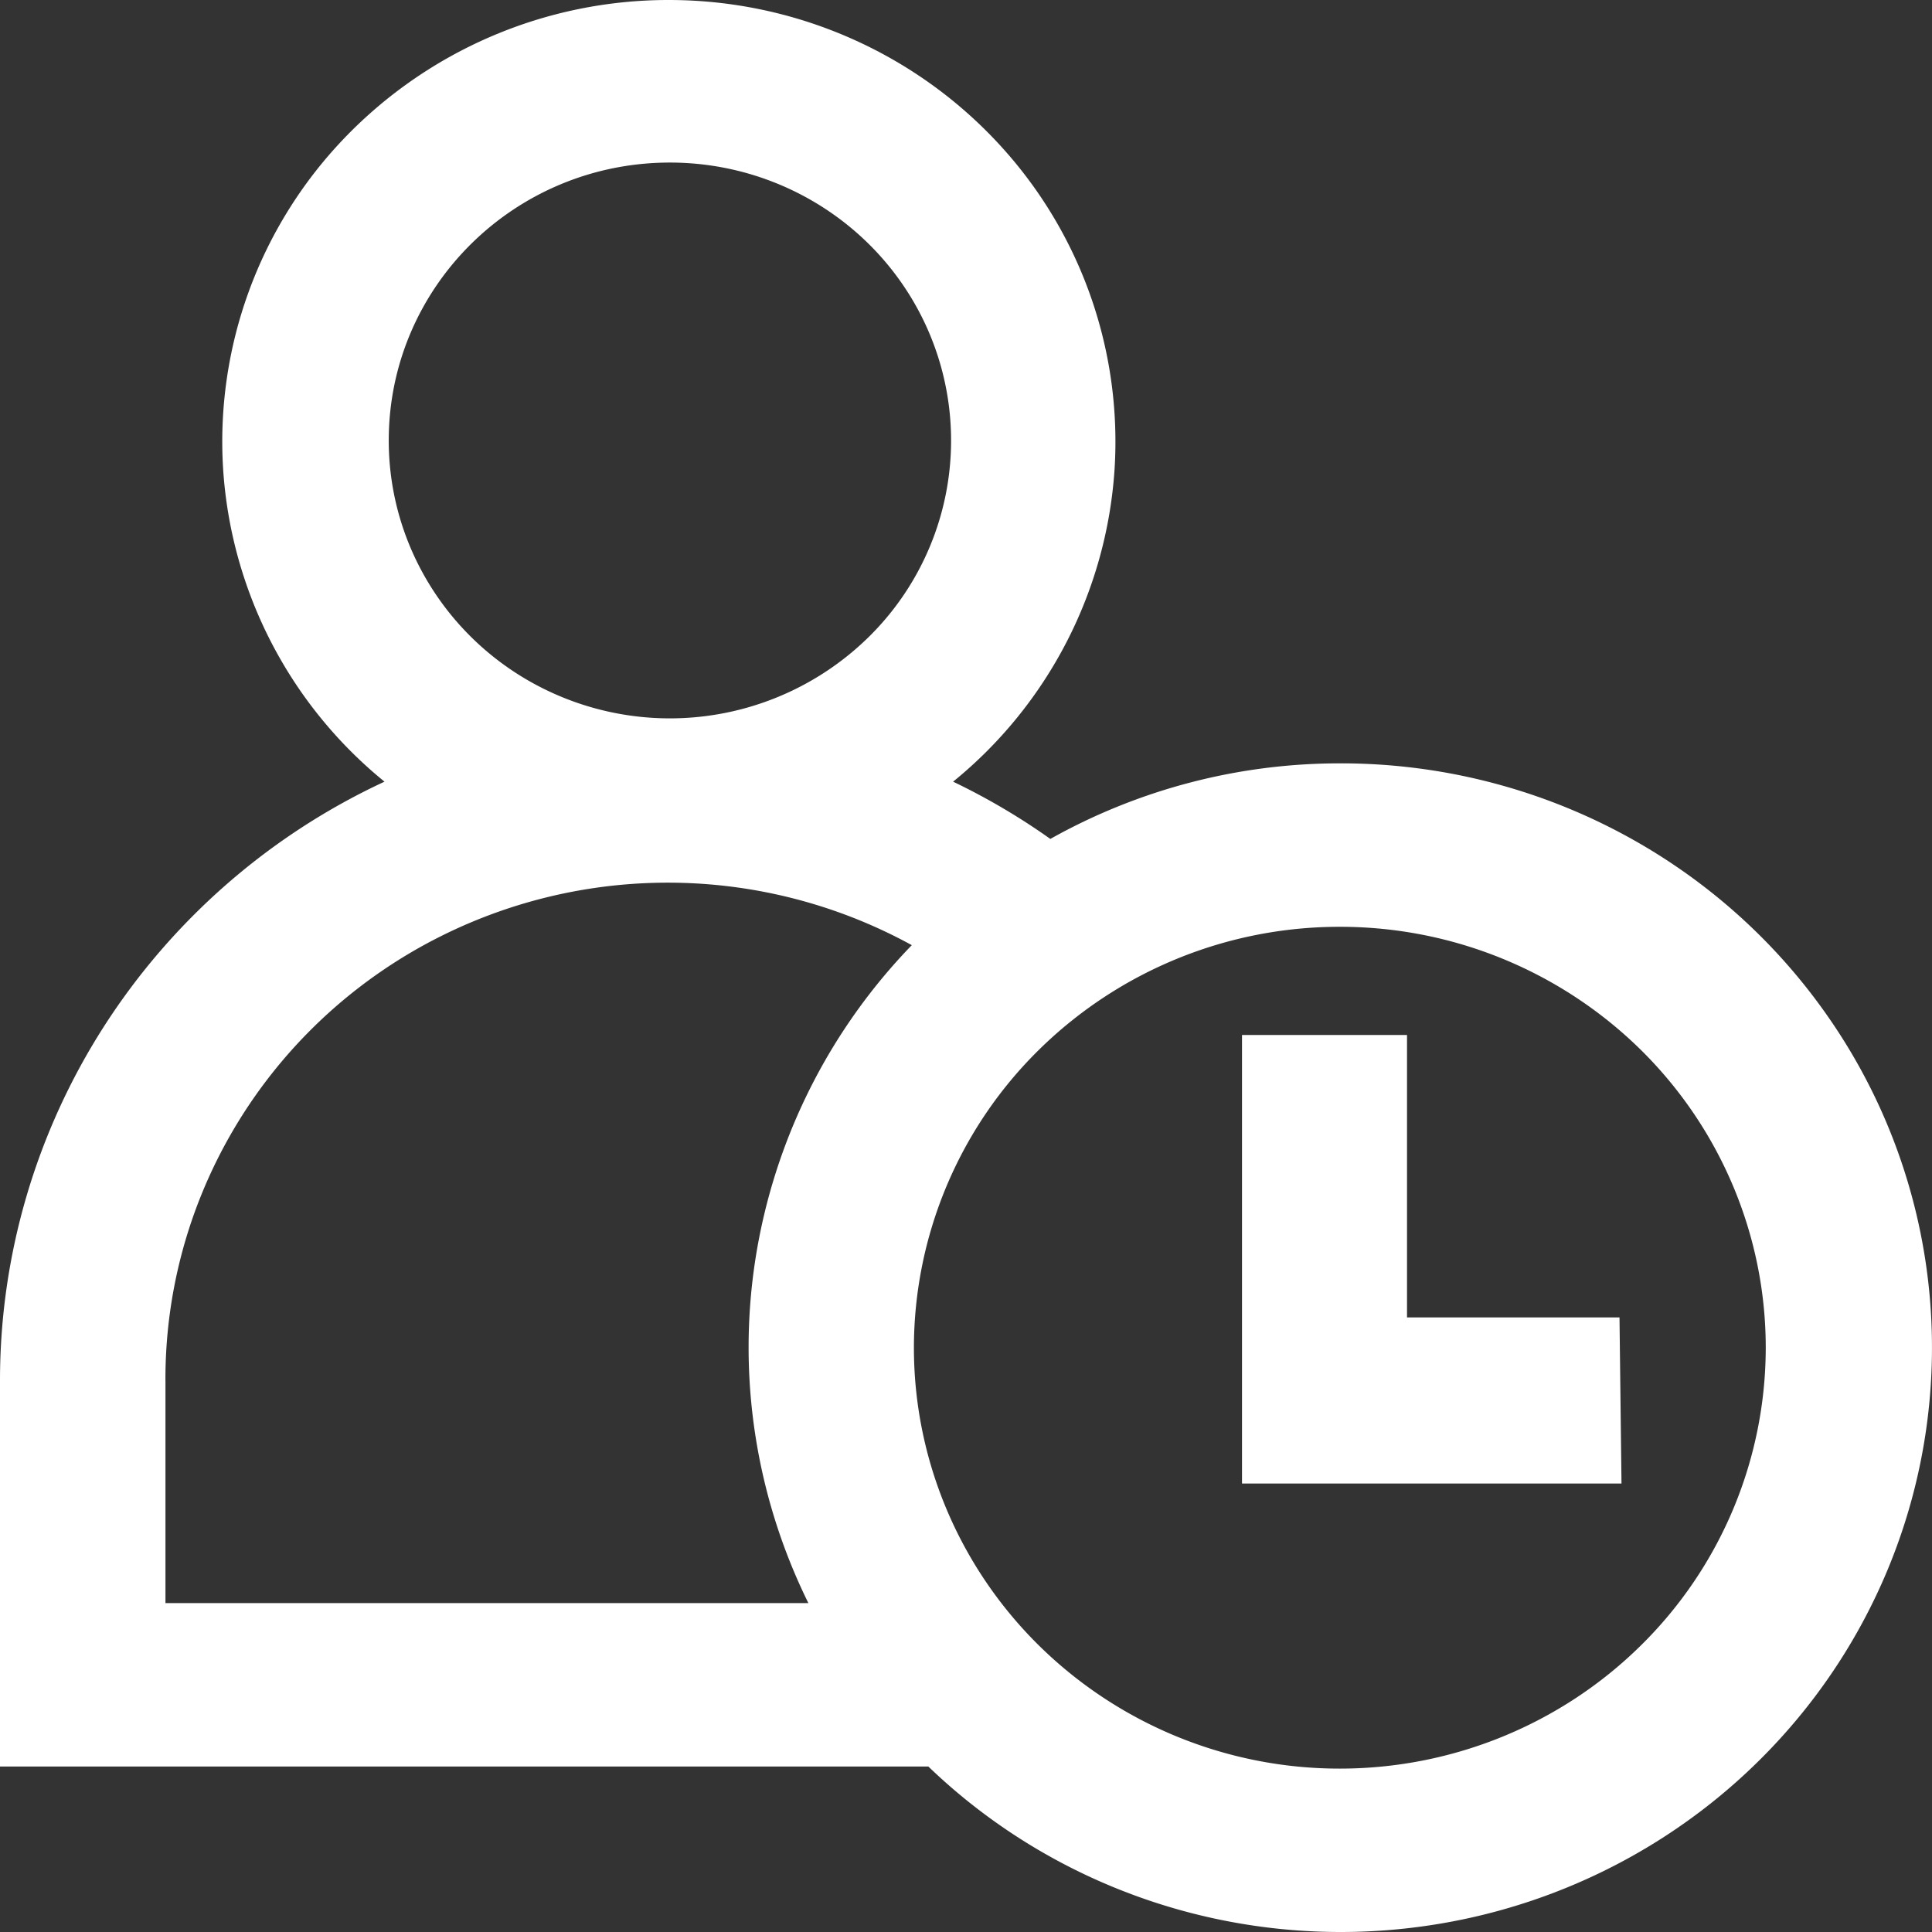
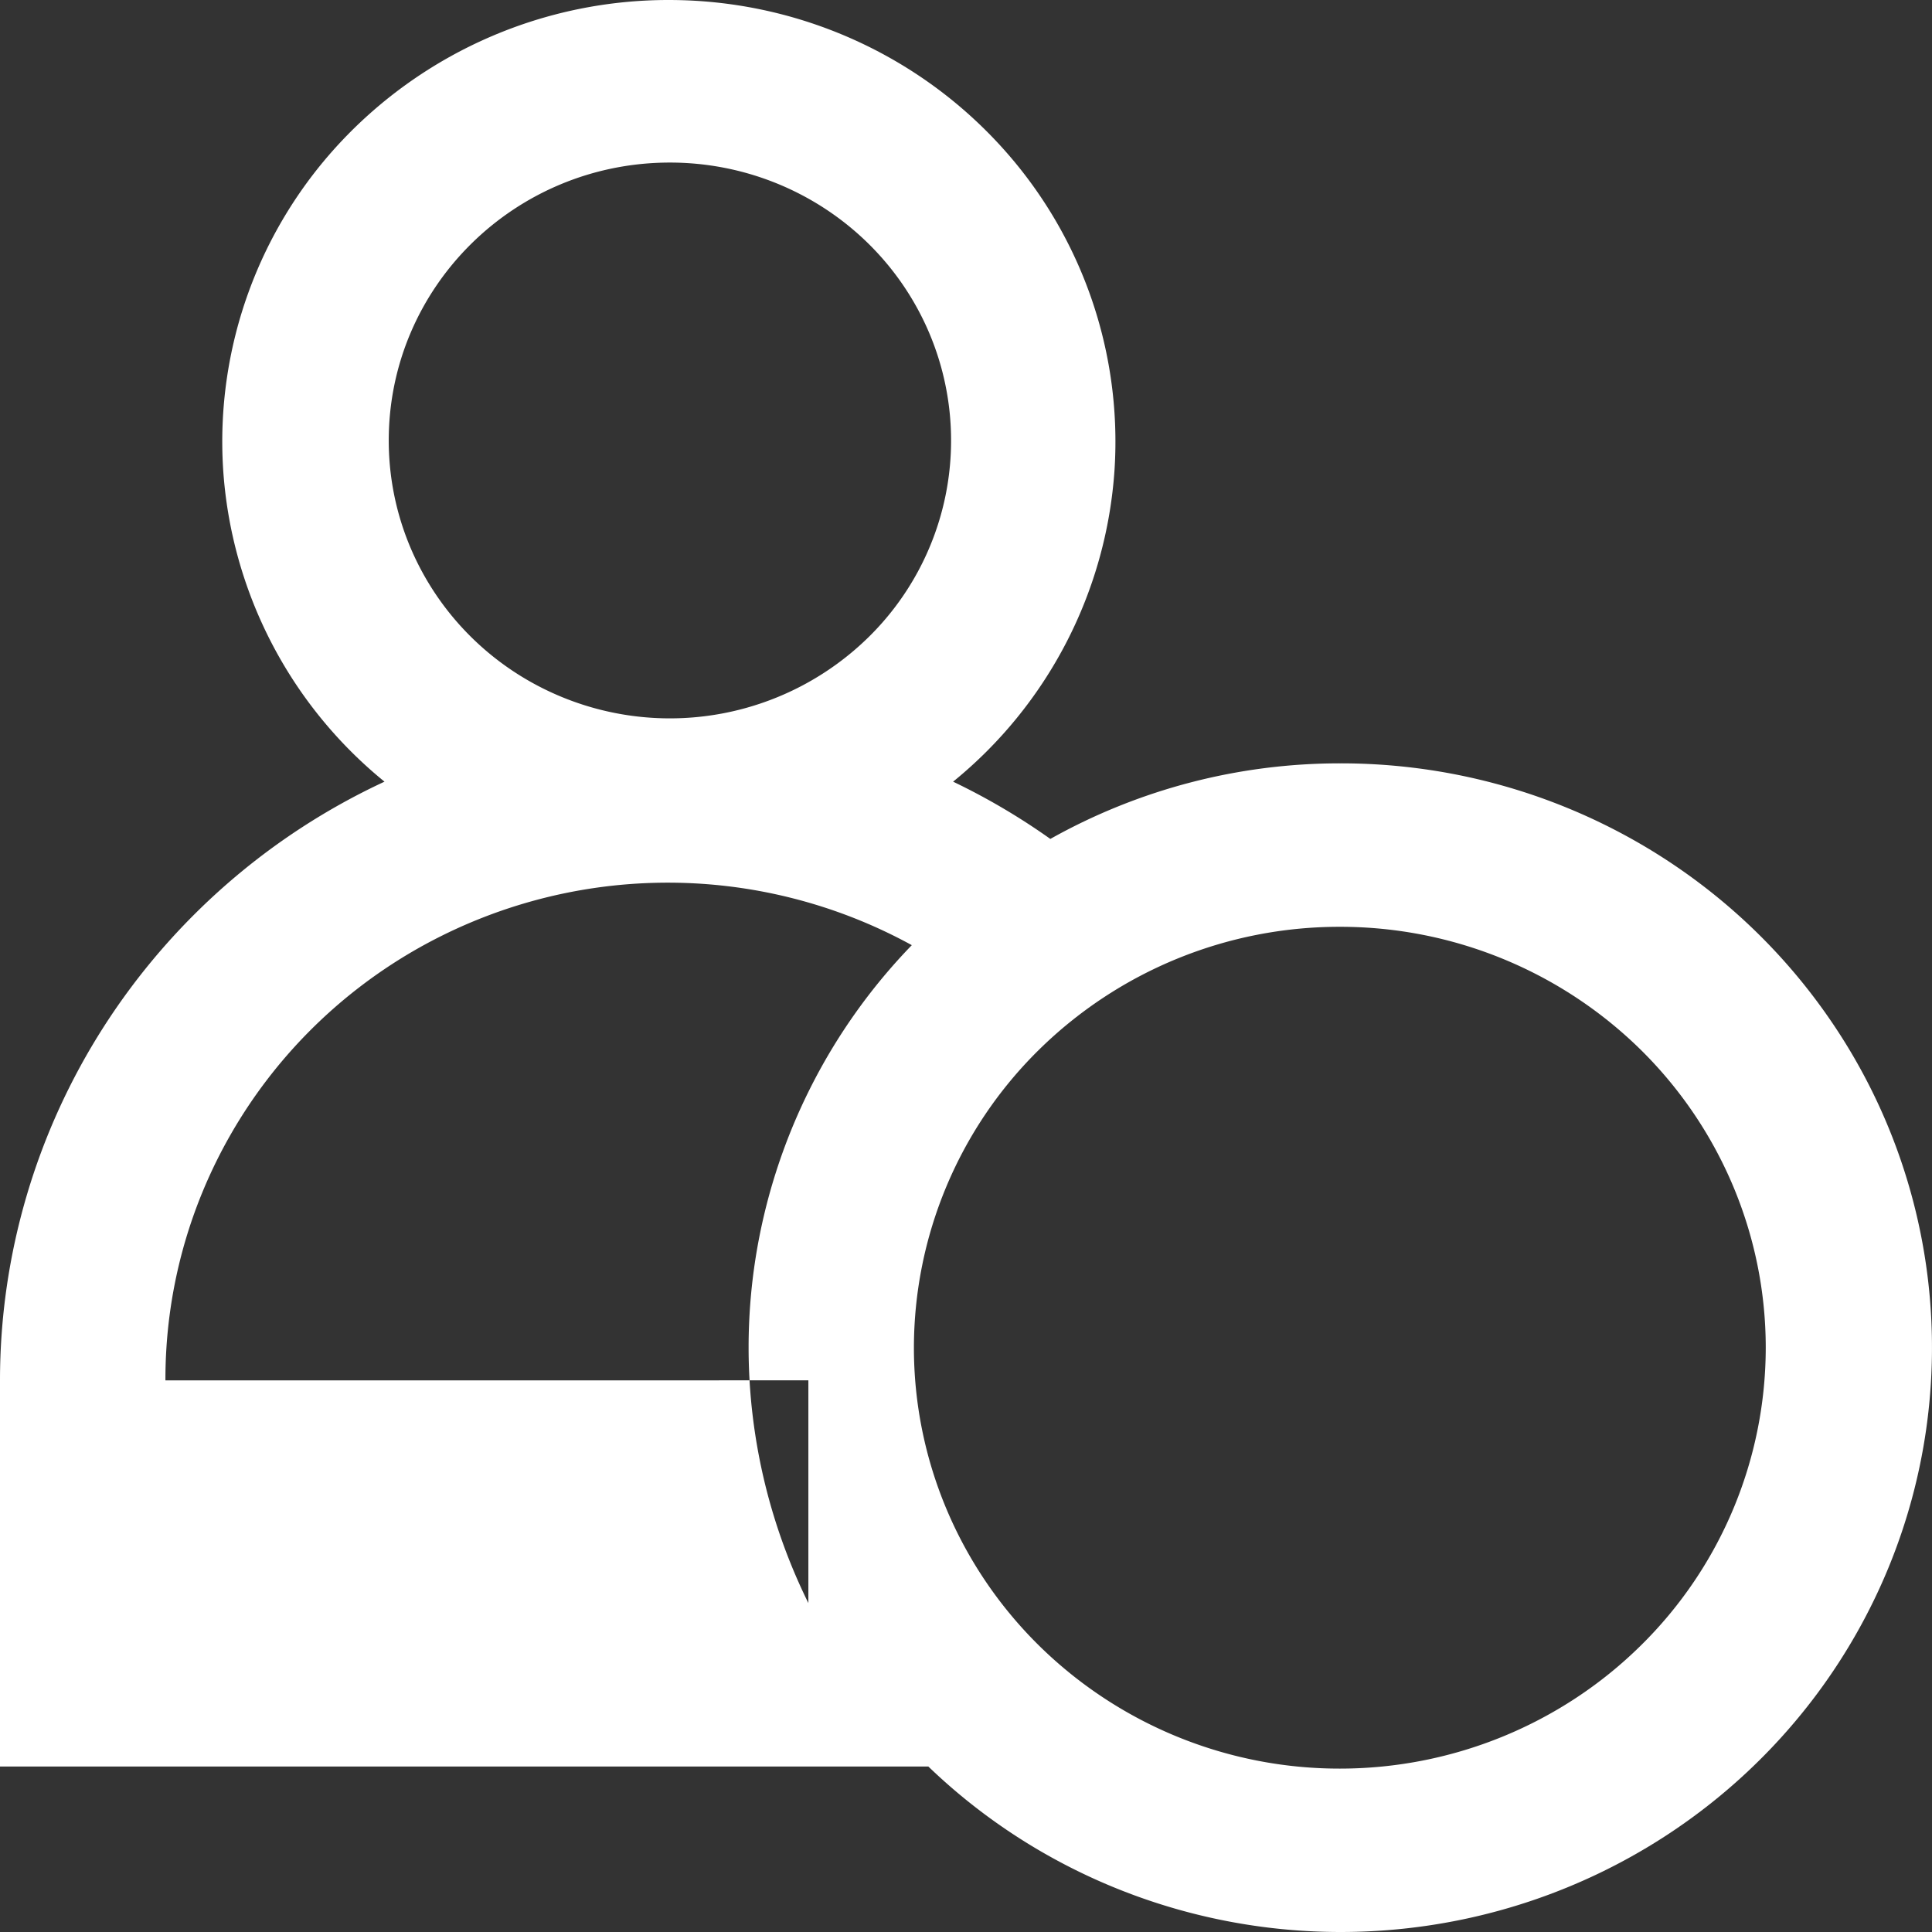
<svg xmlns="http://www.w3.org/2000/svg" width="56" height="56" fill="none">
  <rect width="100%" height="100%" fill="#333333" stroke="none" />
-   <path fill-rule="evenodd" clip-rule="evenodd" d="M30.446 24.316a17.153 17.153 0 0 1 8.39-2.19c5.705-.01 11.04 2.787 14.233 7.463a16.77 16.77 0 0 1 1.676 15.835c-2.144 5.226-6.777 9.055-12.36 10.214-5.586 1.159-11.387-.502-15.477-4.435H0V40.011c0-3.64 1.051-7.205 3.025-10.277a19.347 19.347 0 0 1 8.12-7.077 12.741 12.741 0 0 1-4.677-9.052 12.704 12.704 0 0 1 3.48-9.566A13.018 13.018 0 0 1 19.385 0c3.578 0 6.993 1.462 9.442 4.04a12.703 12.703 0 0 1 3.479 9.565 12.744 12.744 0 0 1-4.68 9.052 19.179 19.179 0 0 1 2.819 1.66zM26.948 9.684c-1.262-3.01-4.235-4.972-7.53-4.972-4.503 0-8.15 3.607-8.15 8.056 0 3.257 1.985 6.193 5.03 7.44a8.223 8.223 0 0 0 8.883-1.745 7.987 7.987 0 0 0 1.767-8.779zM4.795 40.011c-.012-5.106 2.713-9.834 7.161-12.43a14.713 14.713 0 0 1 14.473-.185 16.807 16.807 0 0 0-4.528 9.07c-.536 3.409 0 6.9 1.53 10H4.796V40.01zm25.312 7.678a12.42 12.42 0 0 0 8.73 3.575c3.272 0 6.414-1.287 8.73-3.575a12.124 12.124 0 0 0 3.614-8.626c0-3.234-1.3-6.339-3.615-8.627a12.422 12.422 0 0 0-8.73-3.572 12.418 12.418 0 0 0-8.729 3.572 12.13 12.13 0 0 0-3.617 8.627c0 3.236 1.302 6.338 3.617 8.626z" fill="#fff" />
-   <path d="M40.783 38.186V30H36v13h11l-.058-4.814h-6.159z" fill="#fff" />
+   <path fill-rule="evenodd" clip-rule="evenodd" d="M30.446 24.316a17.153 17.153 0 0 1 8.39-2.19c5.705-.01 11.04 2.787 14.233 7.463a16.77 16.77 0 0 1 1.676 15.835c-2.144 5.226-6.777 9.055-12.36 10.214-5.586 1.159-11.387-.502-15.477-4.435H0V40.011c0-3.64 1.051-7.205 3.025-10.277a19.347 19.347 0 0 1 8.12-7.077 12.741 12.741 0 0 1-4.677-9.052 12.704 12.704 0 0 1 3.48-9.566A13.018 13.018 0 0 1 19.385 0c3.578 0 6.993 1.462 9.442 4.04a12.703 12.703 0 0 1 3.479 9.565 12.744 12.744 0 0 1-4.68 9.052 19.179 19.179 0 0 1 2.819 1.66zM26.948 9.684c-1.262-3.01-4.235-4.972-7.53-4.972-4.503 0-8.15 3.607-8.15 8.056 0 3.257 1.985 6.193 5.03 7.44a8.223 8.223 0 0 0 8.883-1.745 7.987 7.987 0 0 0 1.767-8.779zM4.795 40.011c-.012-5.106 2.713-9.834 7.161-12.43a14.713 14.713 0 0 1 14.473-.185 16.807 16.807 0 0 0-4.528 9.07c-.536 3.409 0 6.9 1.53 10V40.01zm25.312 7.678a12.42 12.42 0 0 0 8.73 3.575c3.272 0 6.414-1.287 8.73-3.575a12.124 12.124 0 0 0 3.614-8.626c0-3.234-1.3-6.339-3.615-8.627a12.422 12.422 0 0 0-8.73-3.572 12.418 12.418 0 0 0-8.729 3.572 12.13 12.13 0 0 0-3.617 8.627c0 3.236 1.302 6.338 3.617 8.626z" fill="#fff" />
</svg>